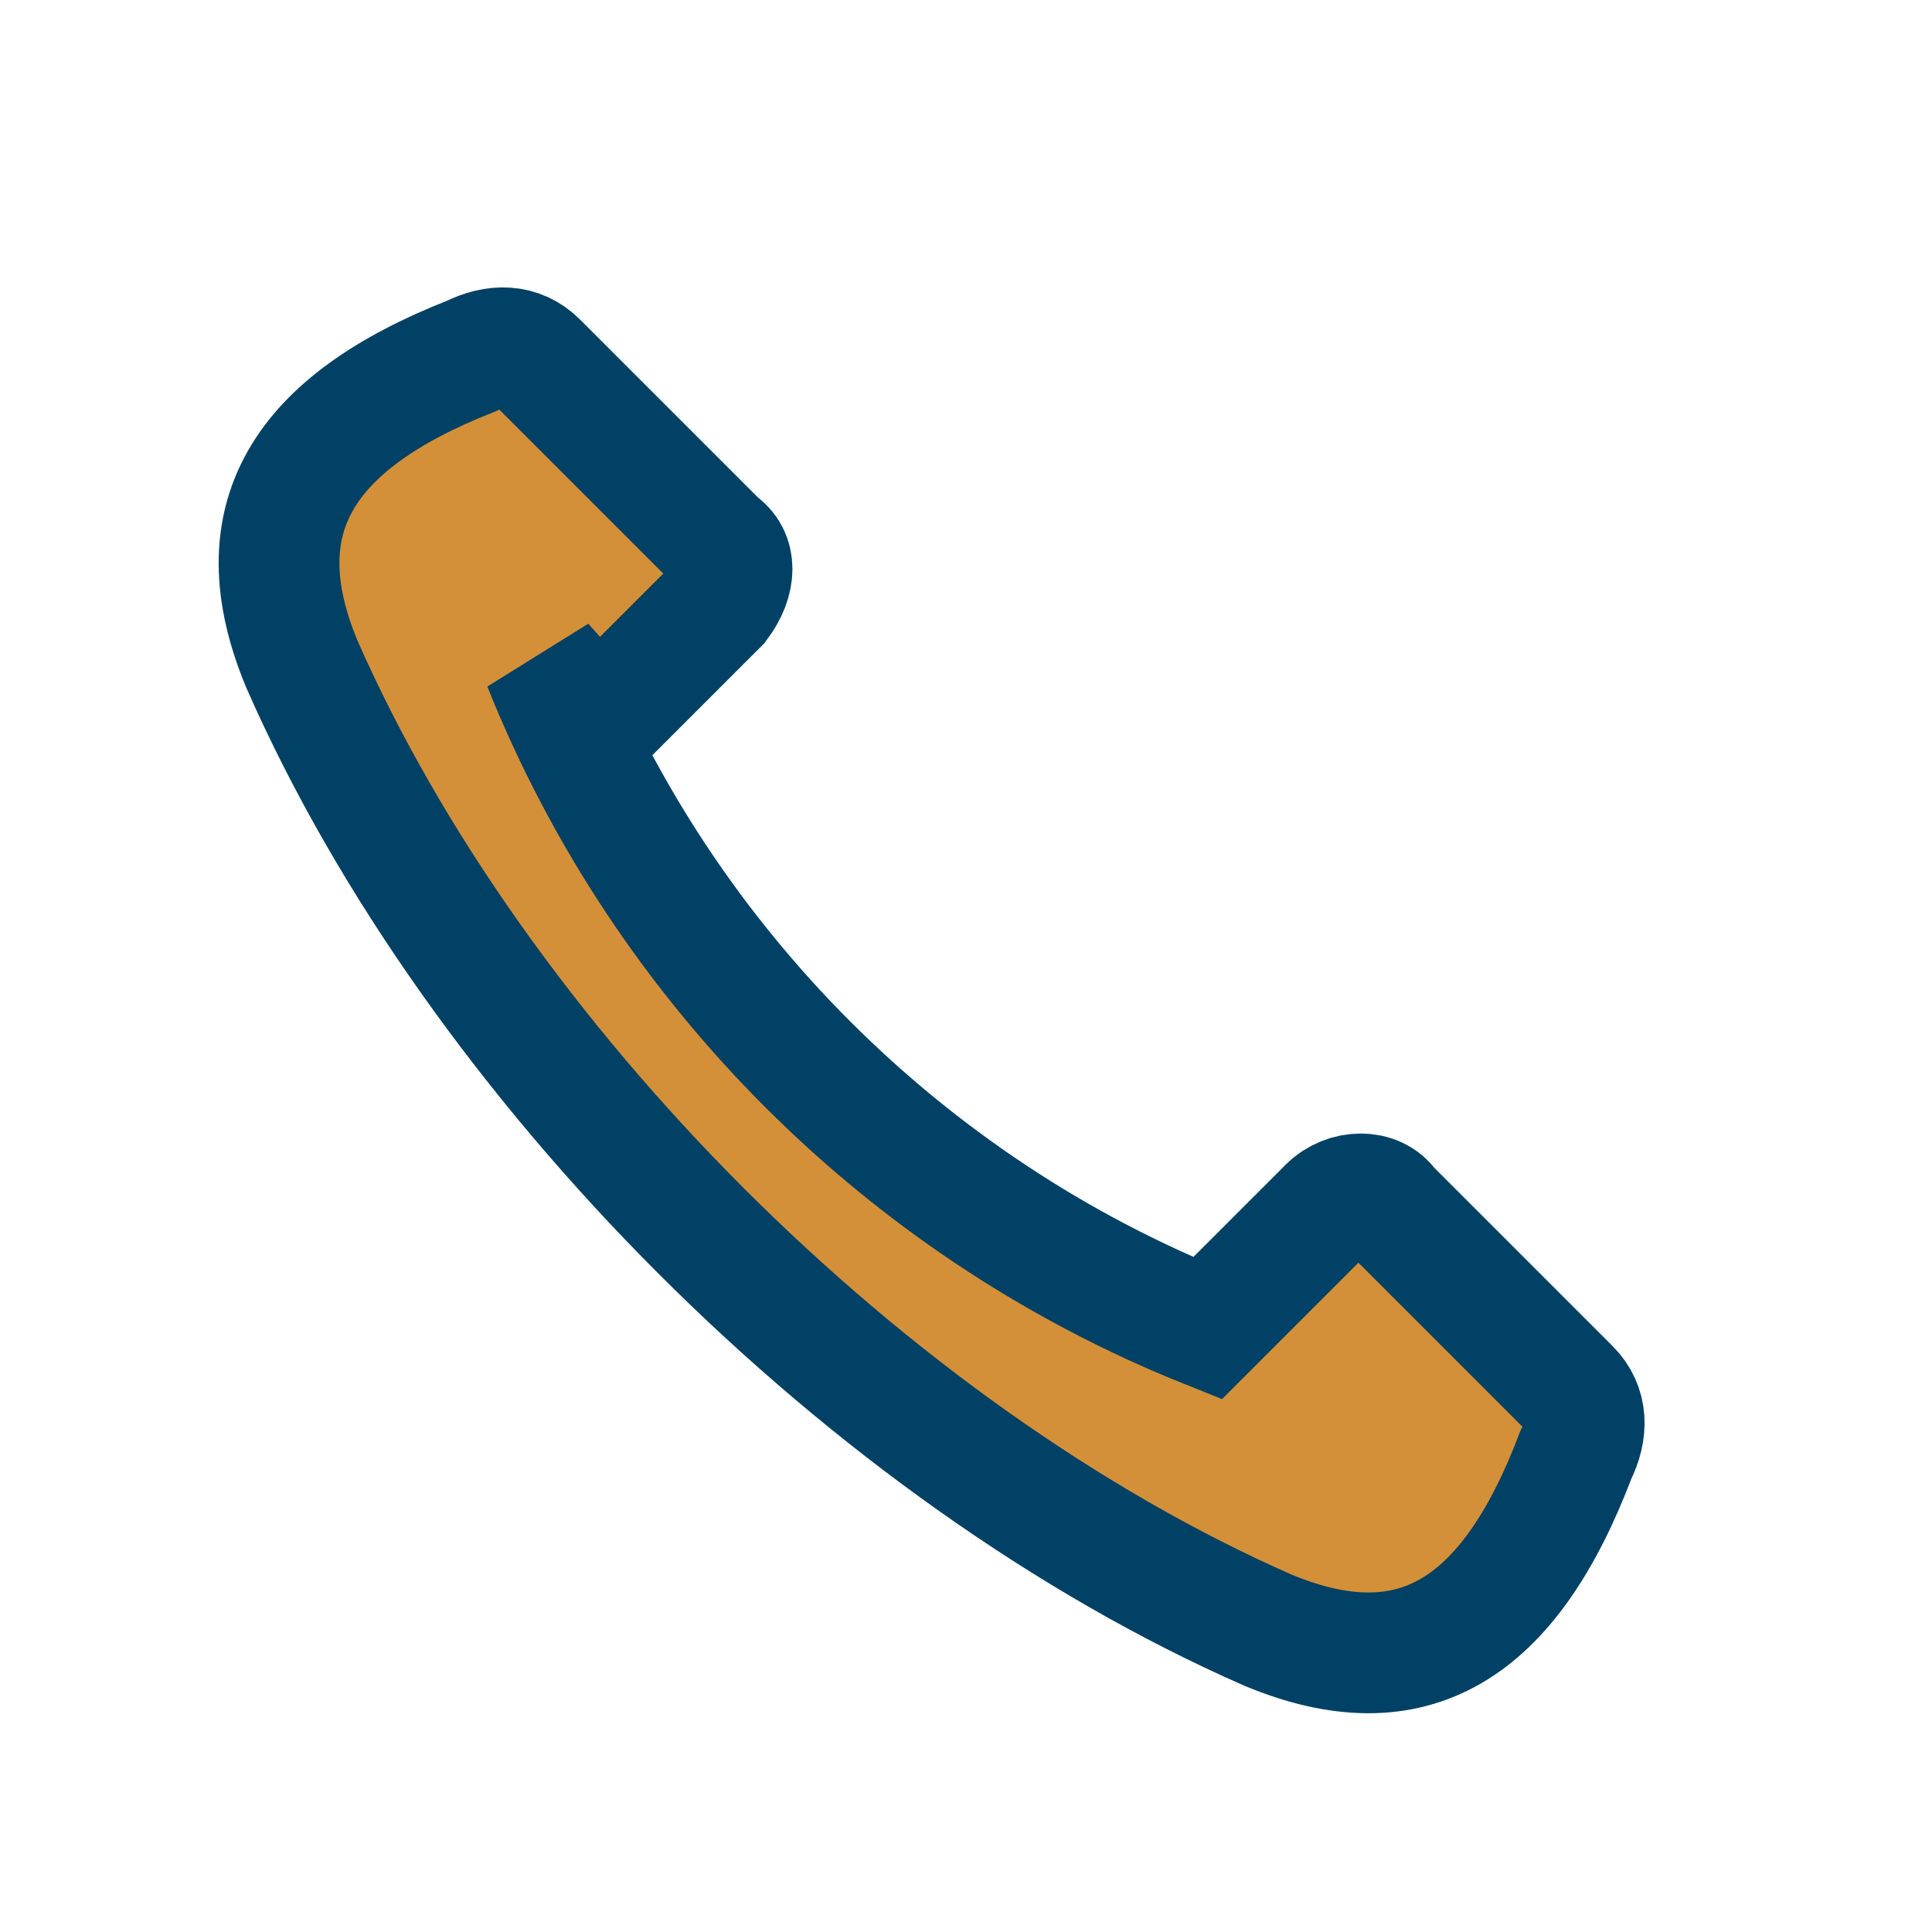
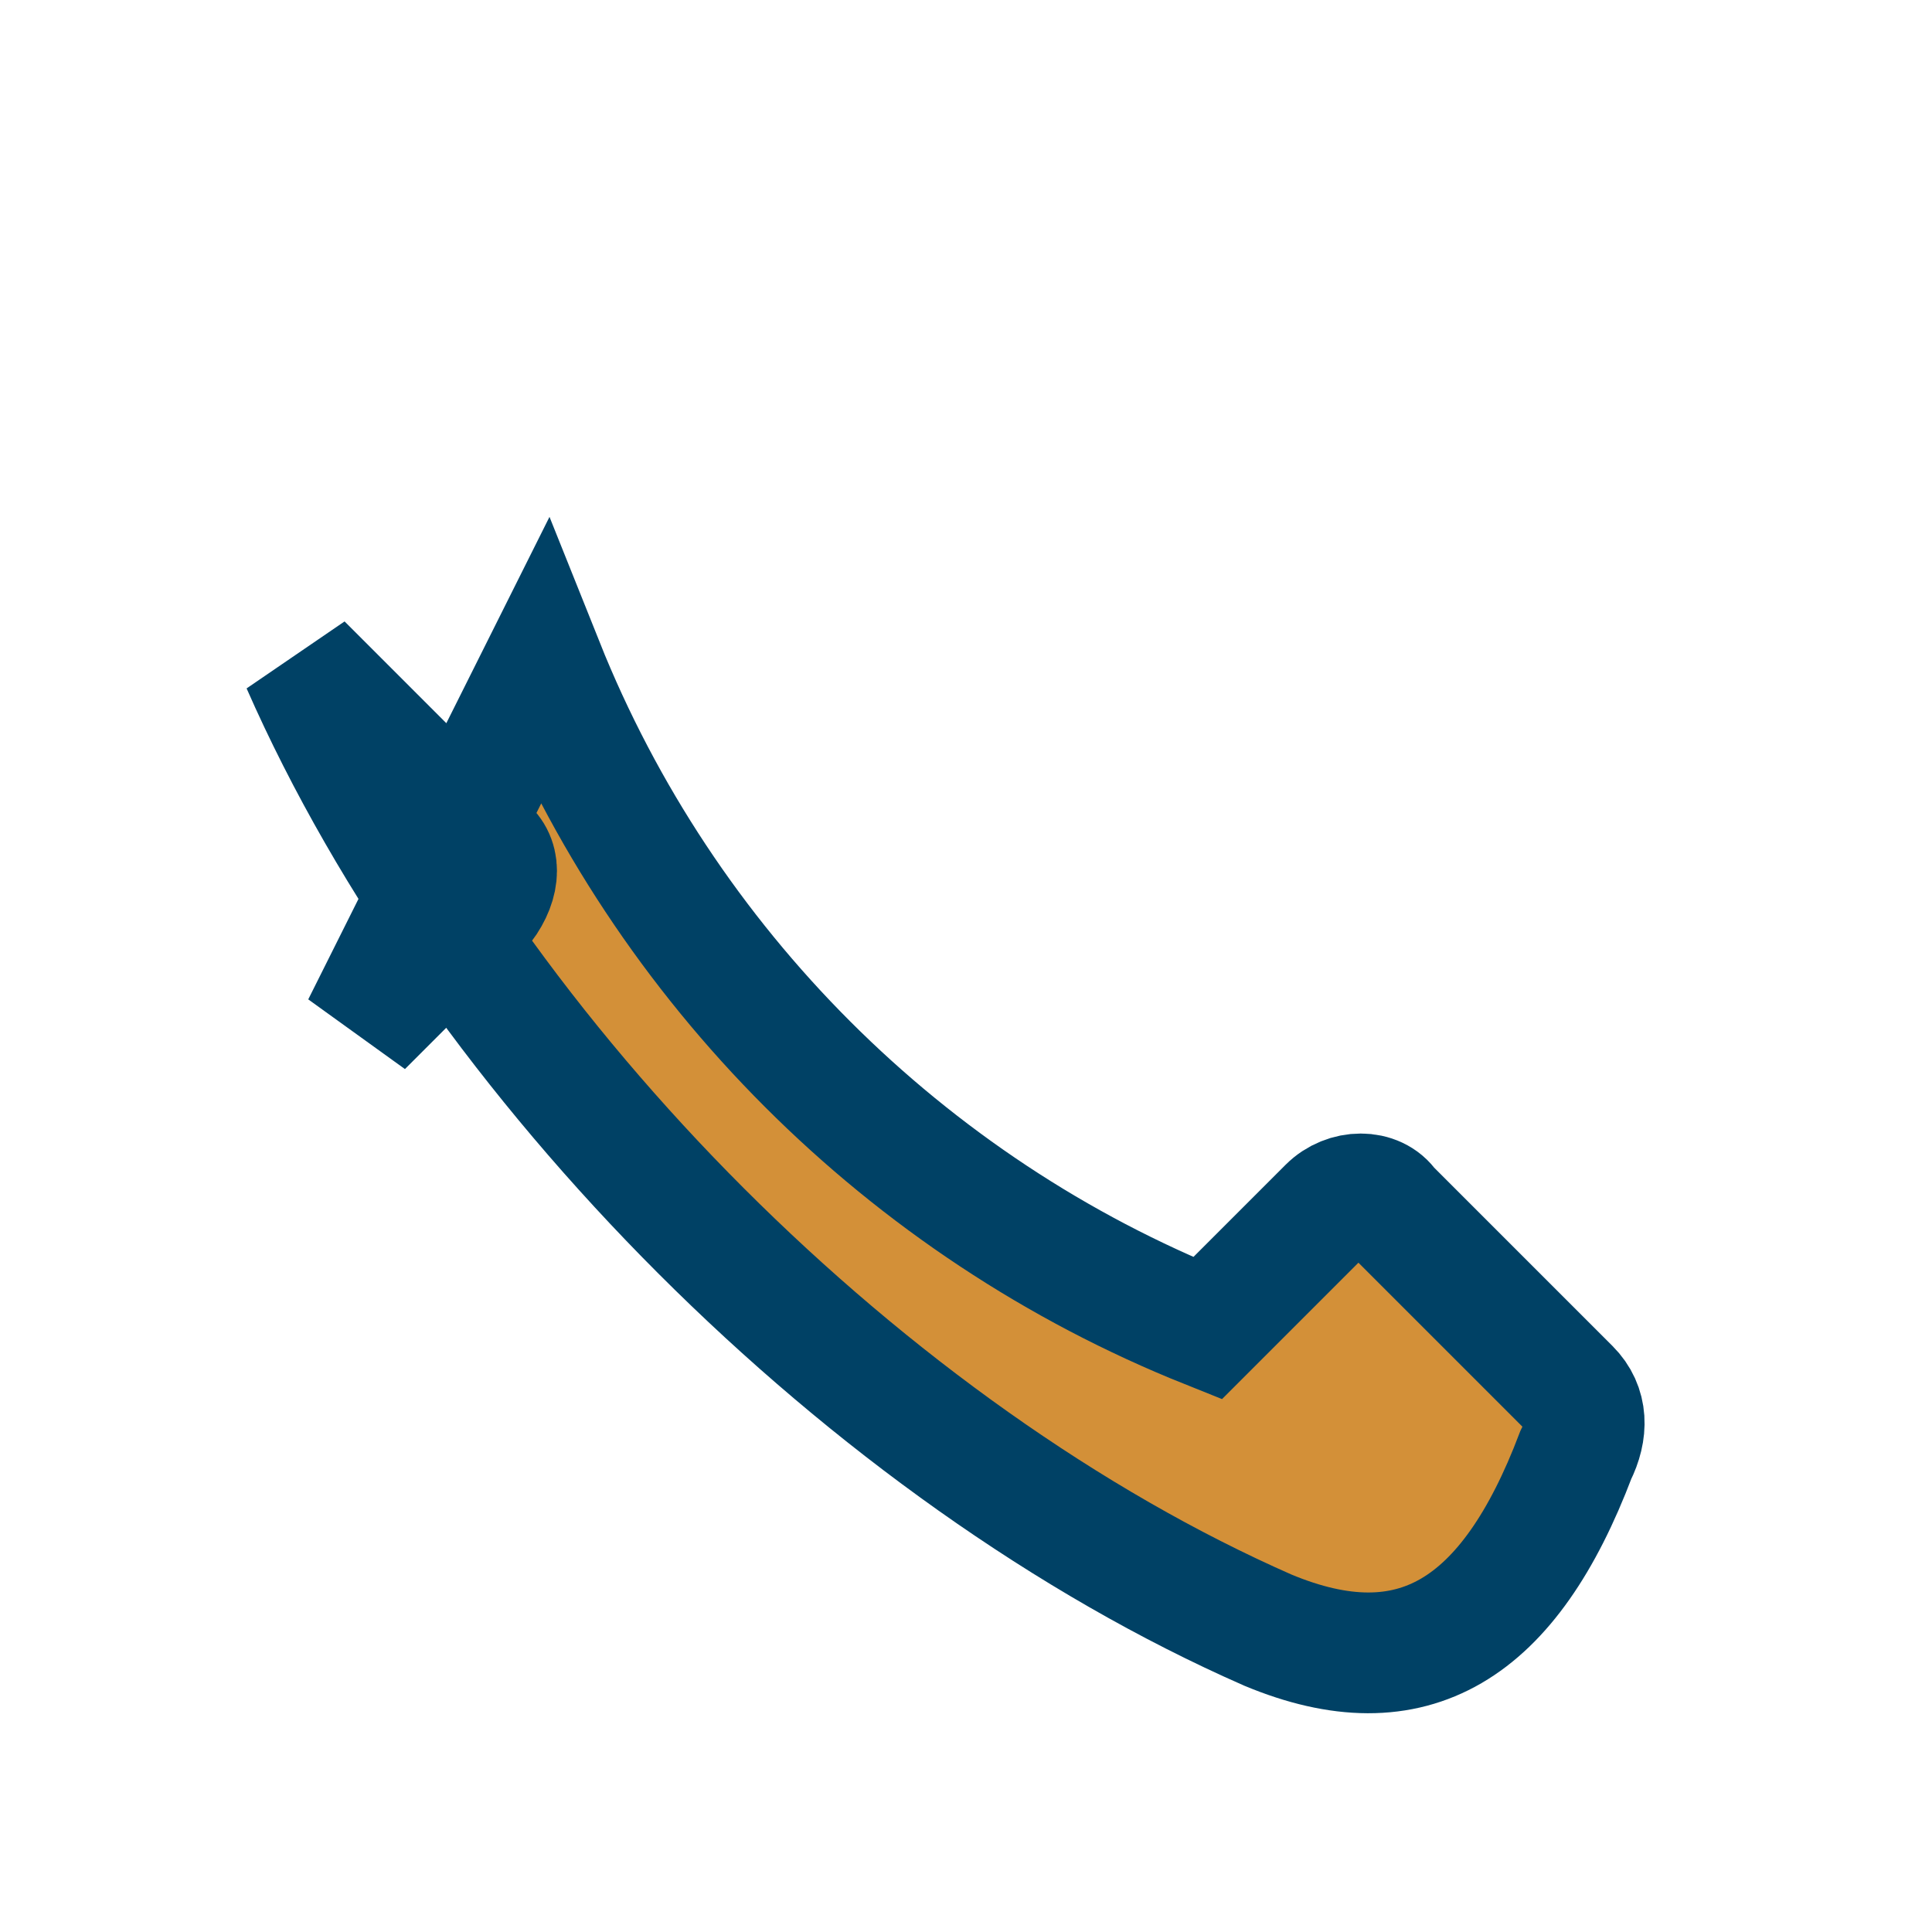
<svg xmlns="http://www.w3.org/2000/svg" width="32" height="32" viewBox="0 0 32 32">
-   <path d="M9 11c2 5 6 9 11 11l2-2c.3-.3.8-.3 1 0l3 3c.3.3.3.7.1 1.1C25 27 23.4 28 21 27 14.4 24.1 7.9 17.6 5 11c-1-2.4 0-4 2.8-5.1.4-.2.8-.2 1.1.1l3 3c.3.2.3.6 0 1l-2 2z" fill="#D39038" stroke="#004165" stroke-width="2" />
+   <path d="M9 11c2 5 6 9 11 11l2-2c.3-.3.8-.3 1 0l3 3c.3.3.3.7.1 1.1C25 27 23.4 28 21 27 14.4 24.1 7.9 17.6 5 11l3 3c.3.2.3.6 0 1l-2 2z" fill="#D39038" stroke="#004165" stroke-width="2" />
</svg>